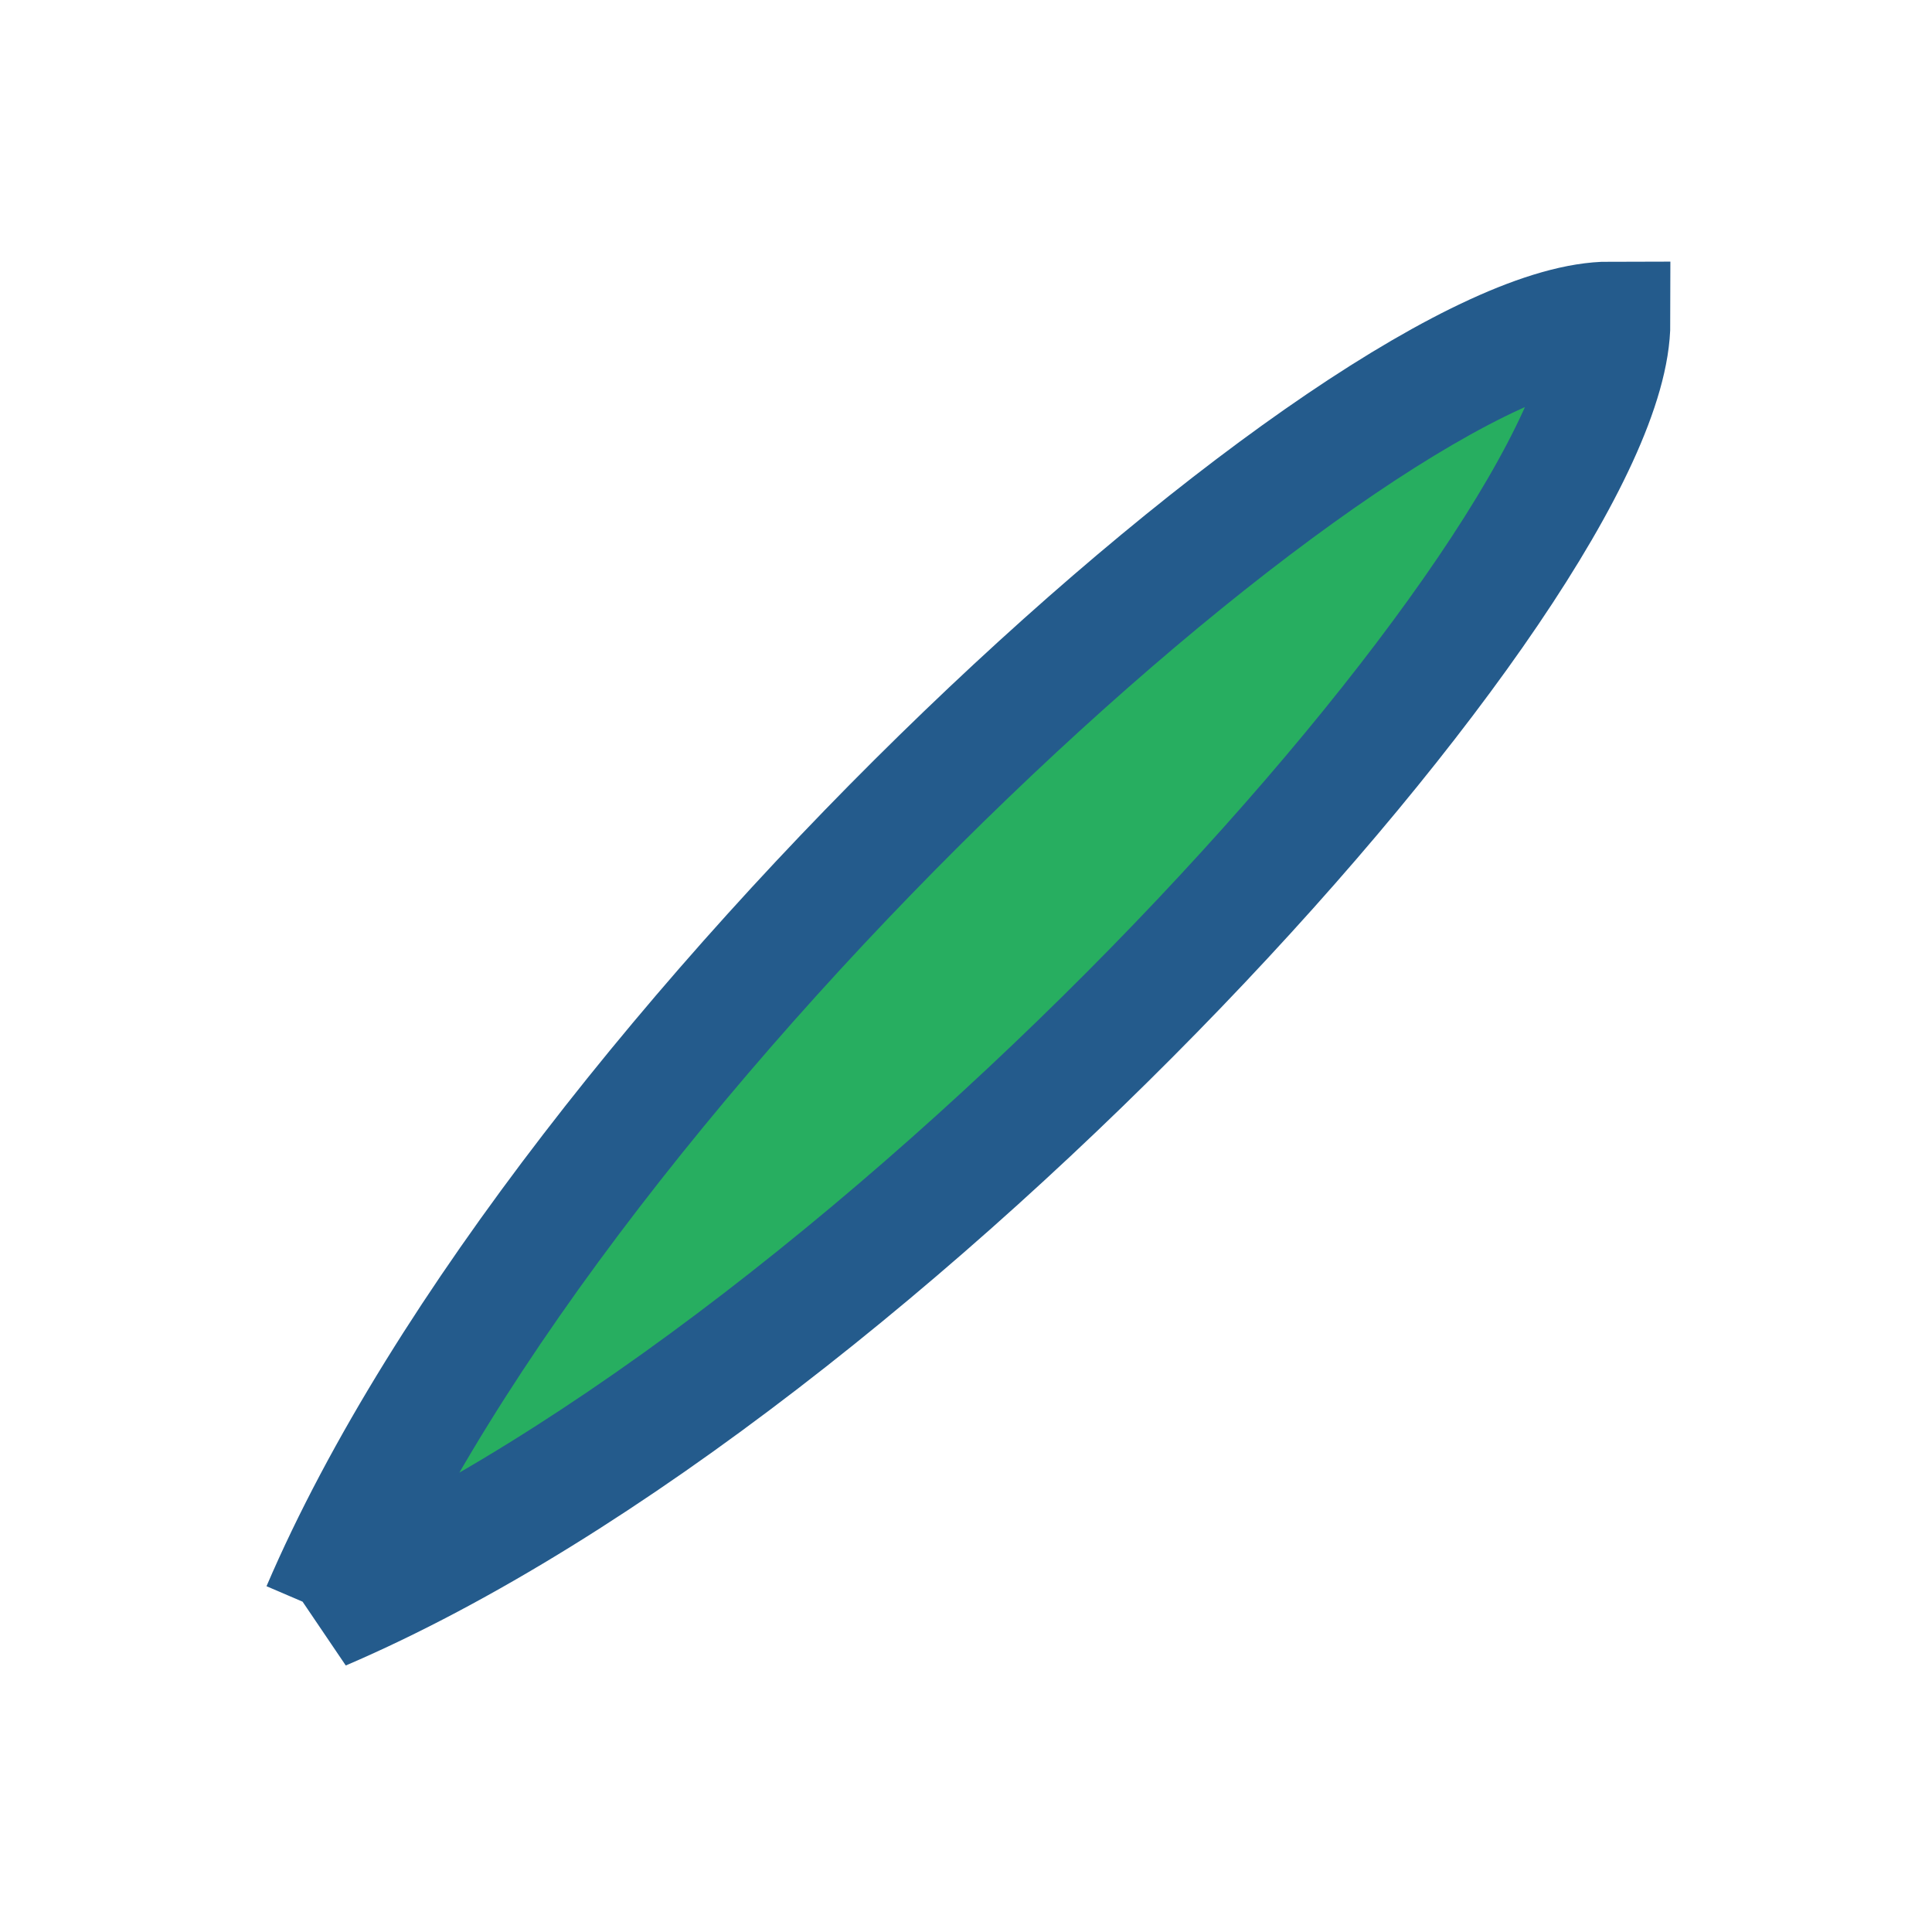
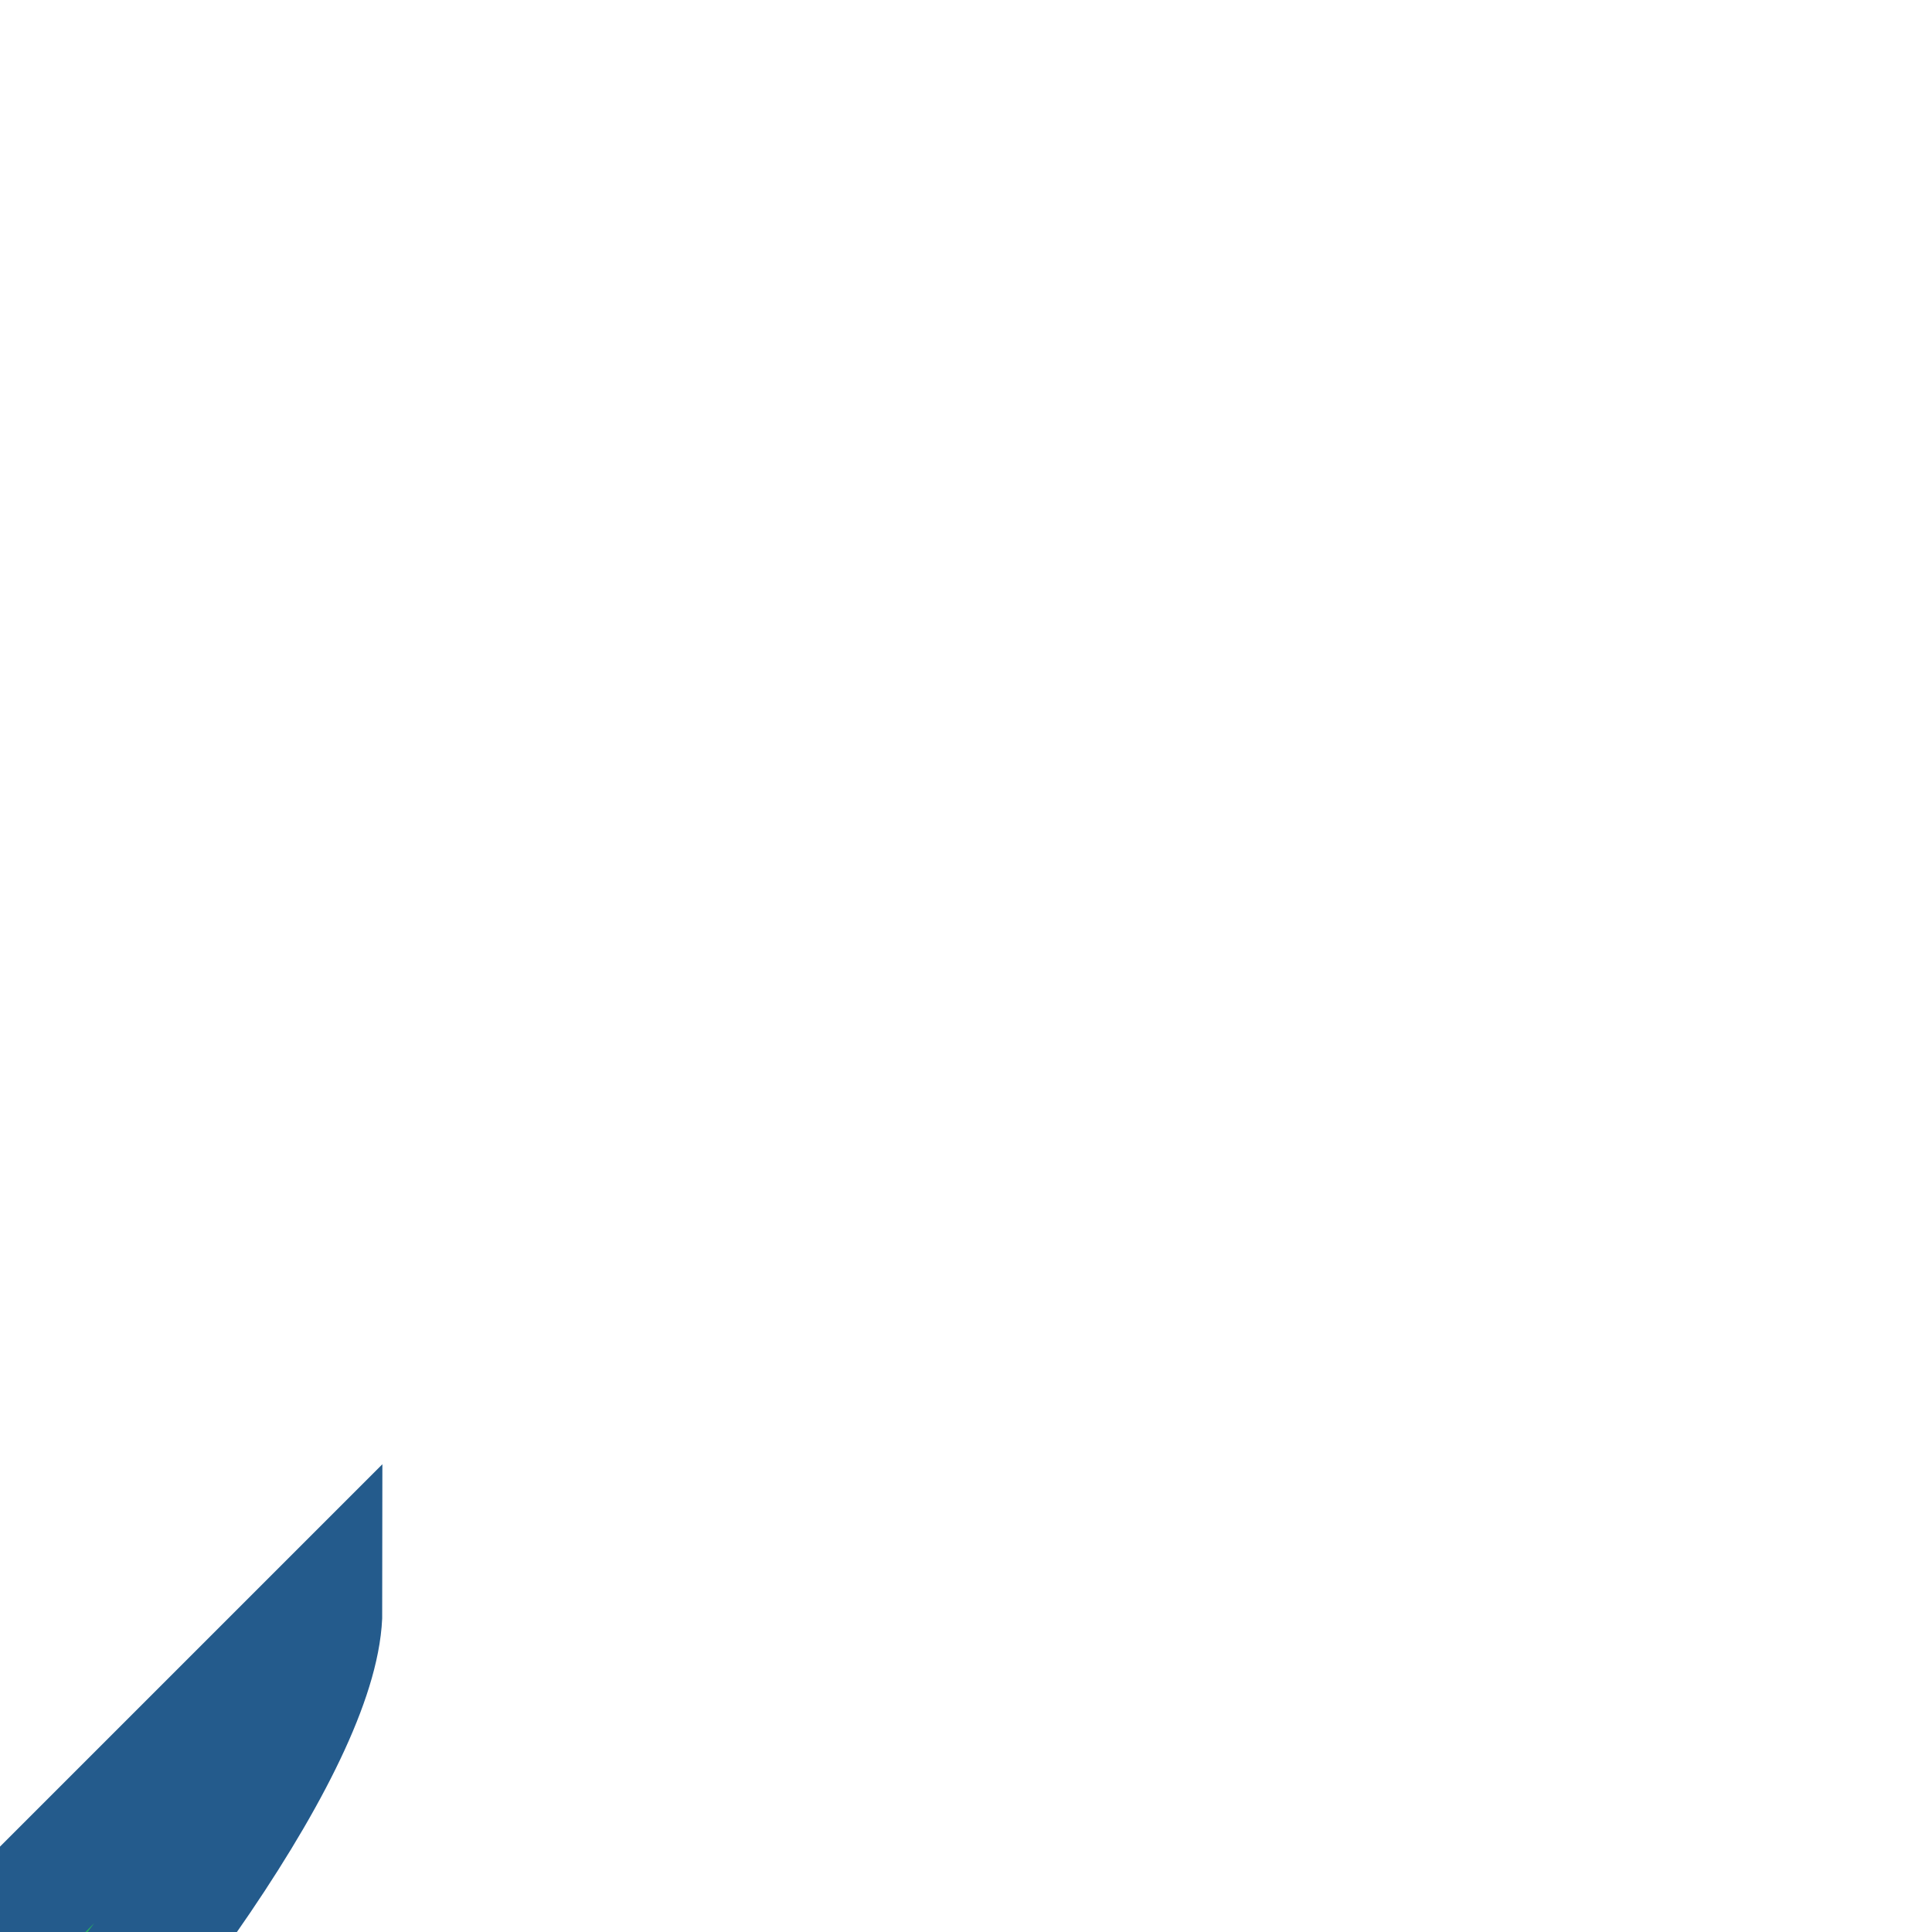
<svg xmlns="http://www.w3.org/2000/svg" width="24" height="24" viewBox="0 0 24 24">
-   <path d="M4 20C7 13 17 4 20 4c0 3-9 13-16 16z" fill="#27AE60" stroke="#245B8C" stroke-width="1.5" />
+   <path d="M4 20c0 3-9 13-16 16z" fill="#27AE60" stroke="#245B8C" stroke-width="1.5" />
</svg>